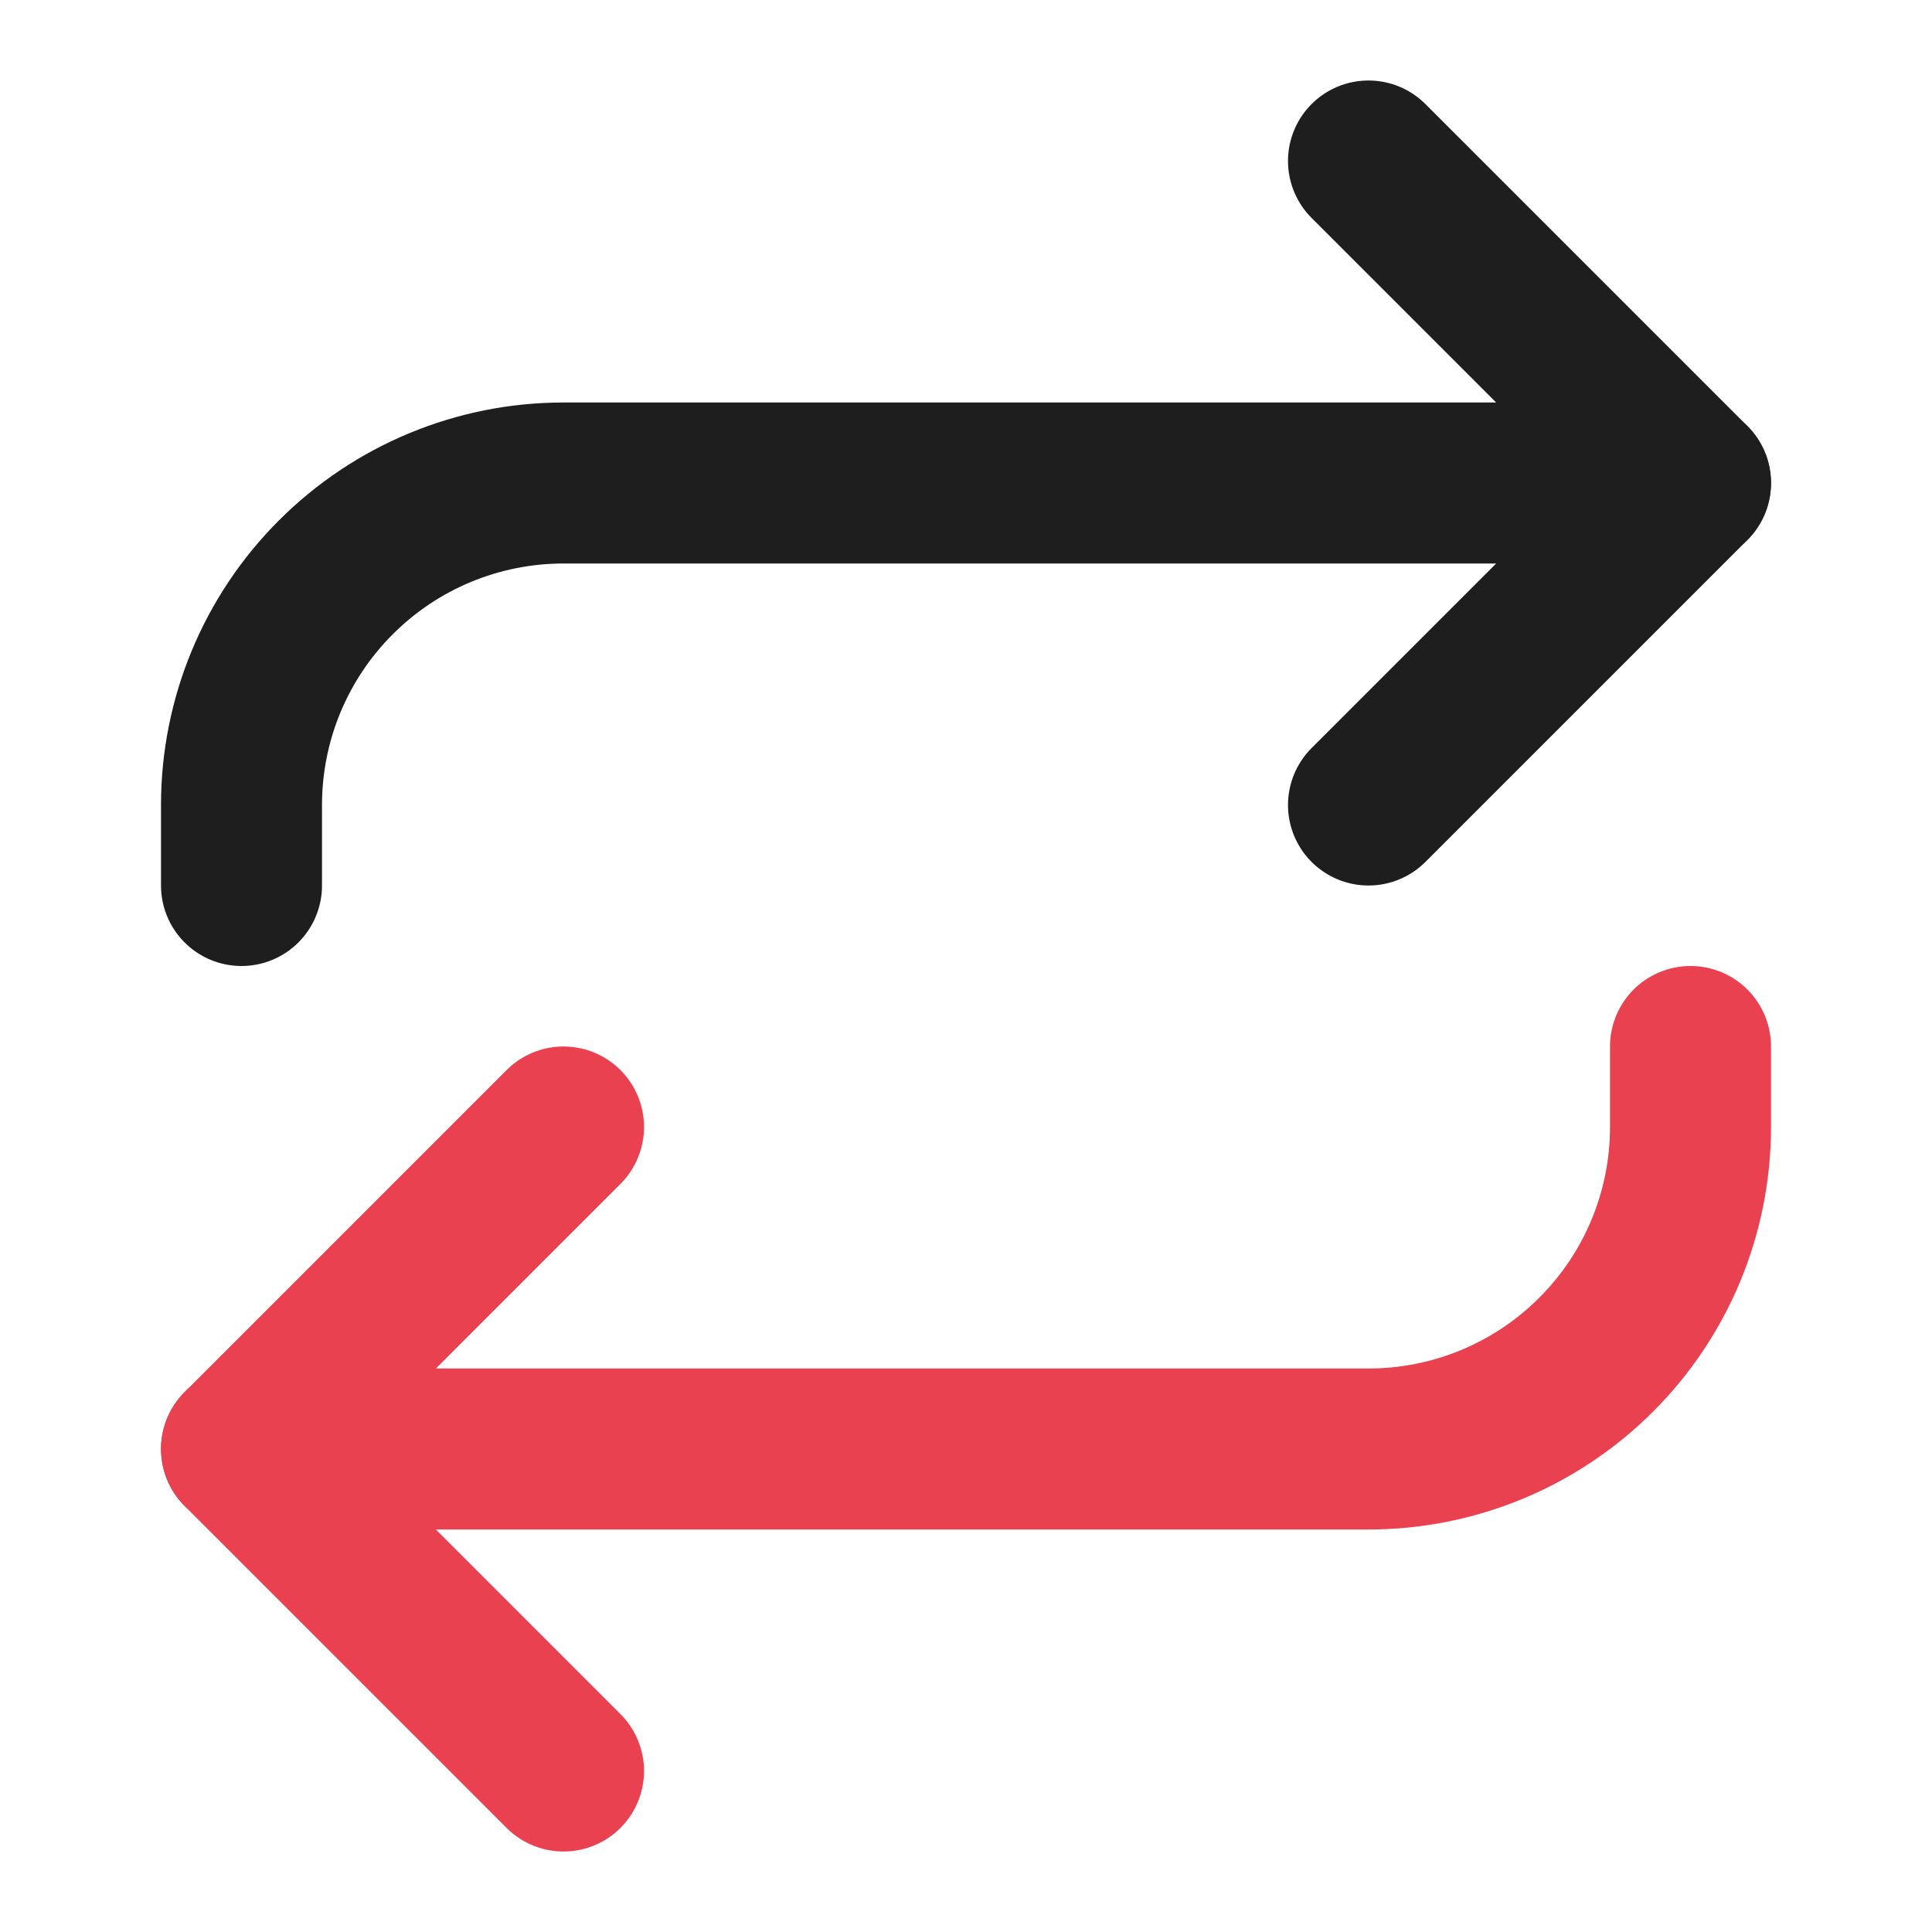
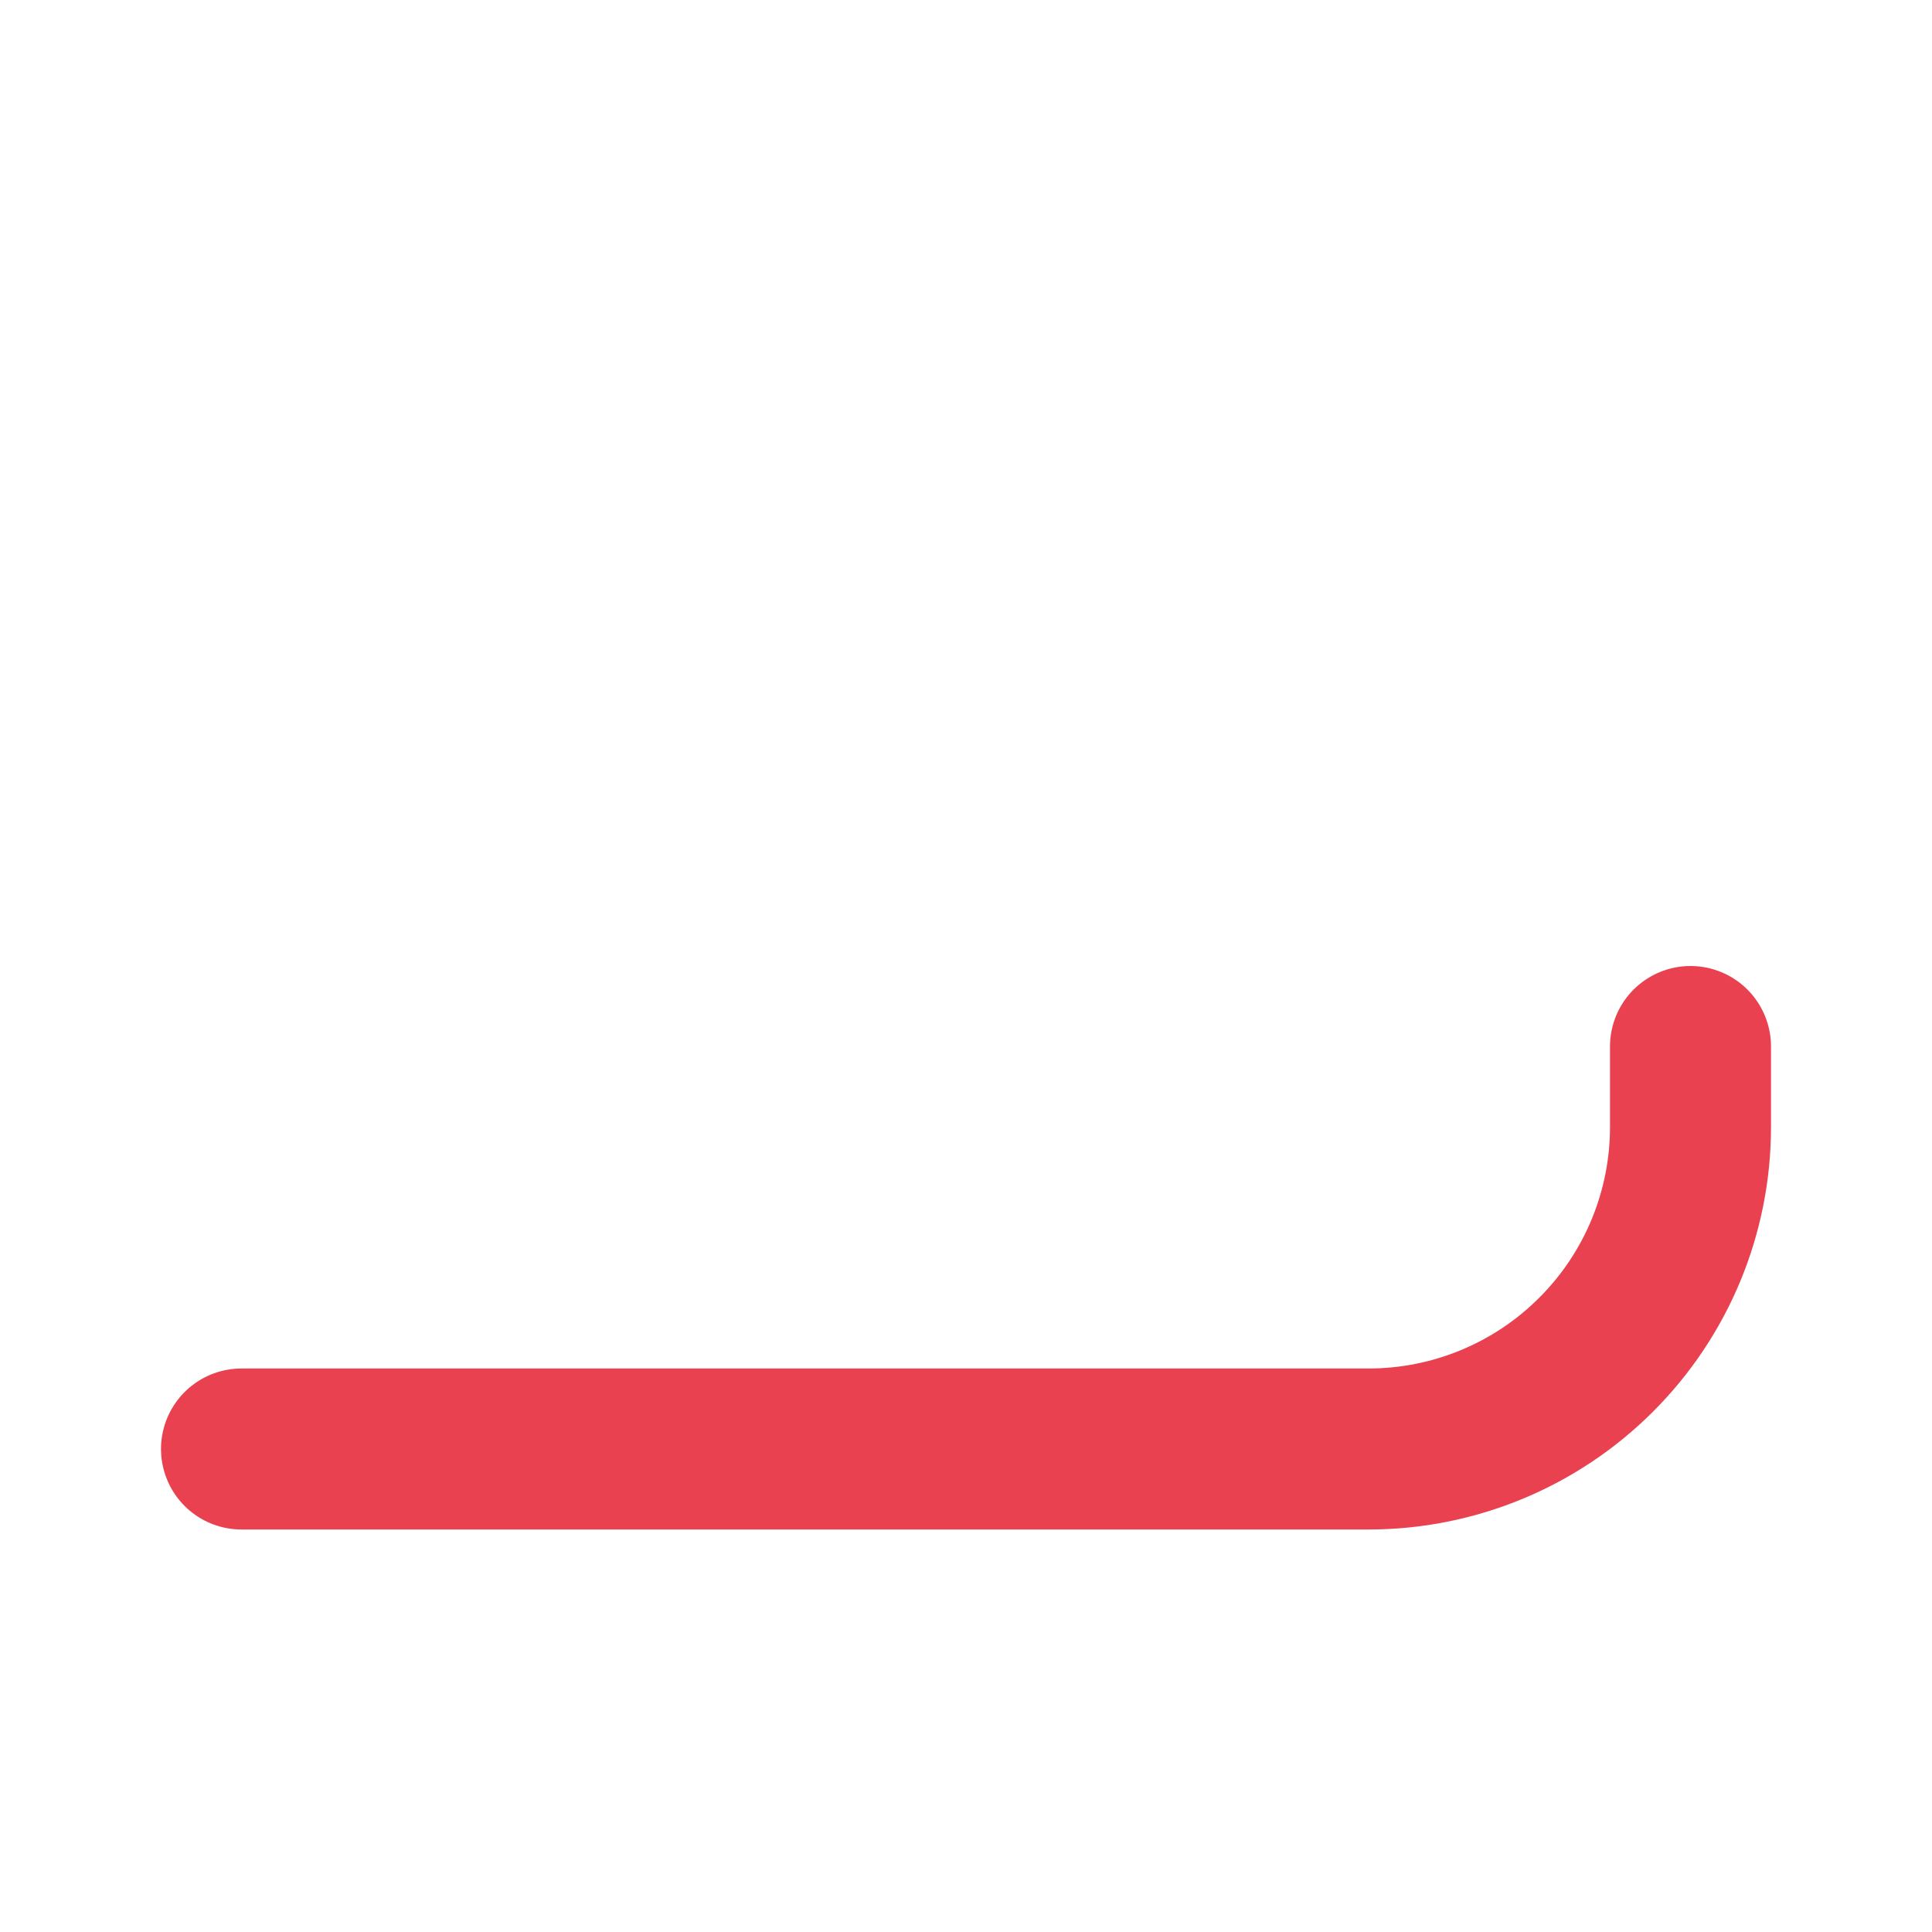
<svg xmlns="http://www.w3.org/2000/svg" width="24" height="24" viewBox="0 0 24 24" fill="none">
-   <path d="M17 2L21 6L17 10" stroke="#1E1E1E" stroke-width="2" stroke-linecap="round" stroke-linejoin="round" />
-   <path d="M3 11V10C3 8.939 3.421 7.922 4.172 7.172C4.922 6.421 5.939 6 7 6H21" stroke="#1E1E1E" stroke-width="2" stroke-linecap="round" stroke-linejoin="round" />
-   <path d="M7 22L3 18L7 14" stroke="#E9414F" stroke-width="2" stroke-linecap="round" stroke-linejoin="round" />
  <path d="M21 13V14C21 15.061 20.579 16.078 19.828 16.828C19.078 17.579 18.061 18 17 18H3" stroke="#E9414F" stroke-width="2" stroke-linecap="round" stroke-linejoin="round" />
</svg>